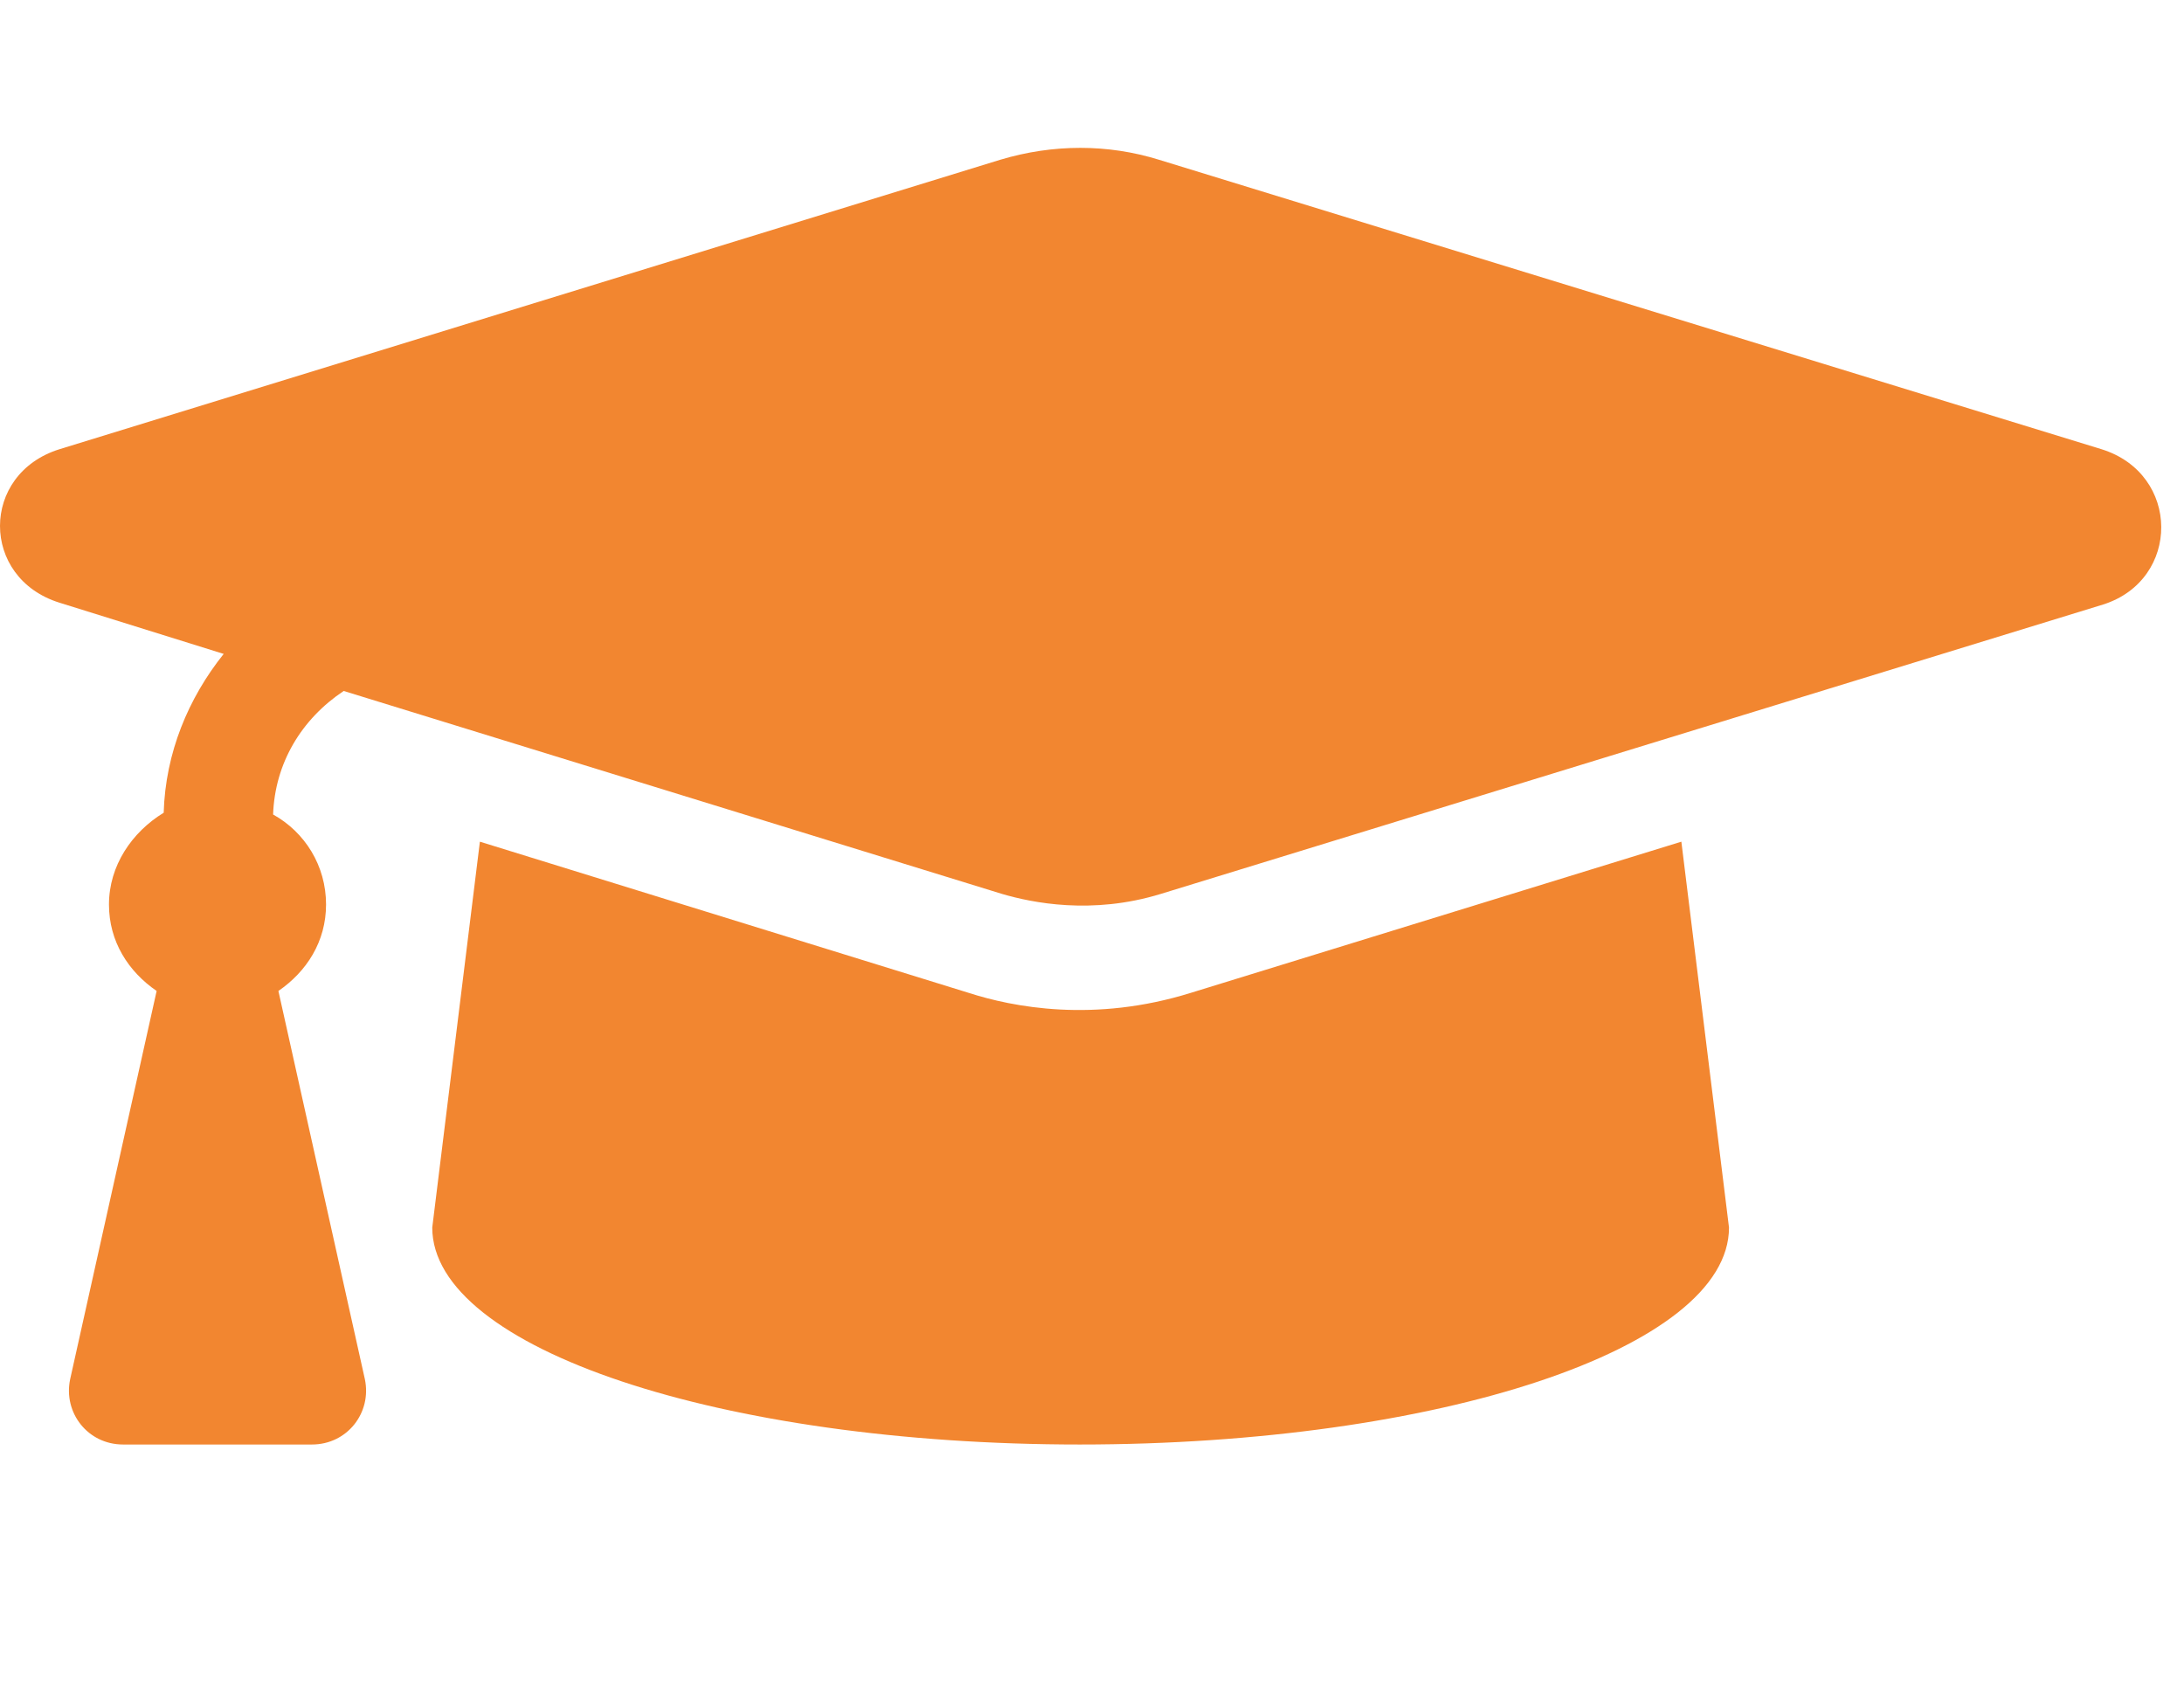
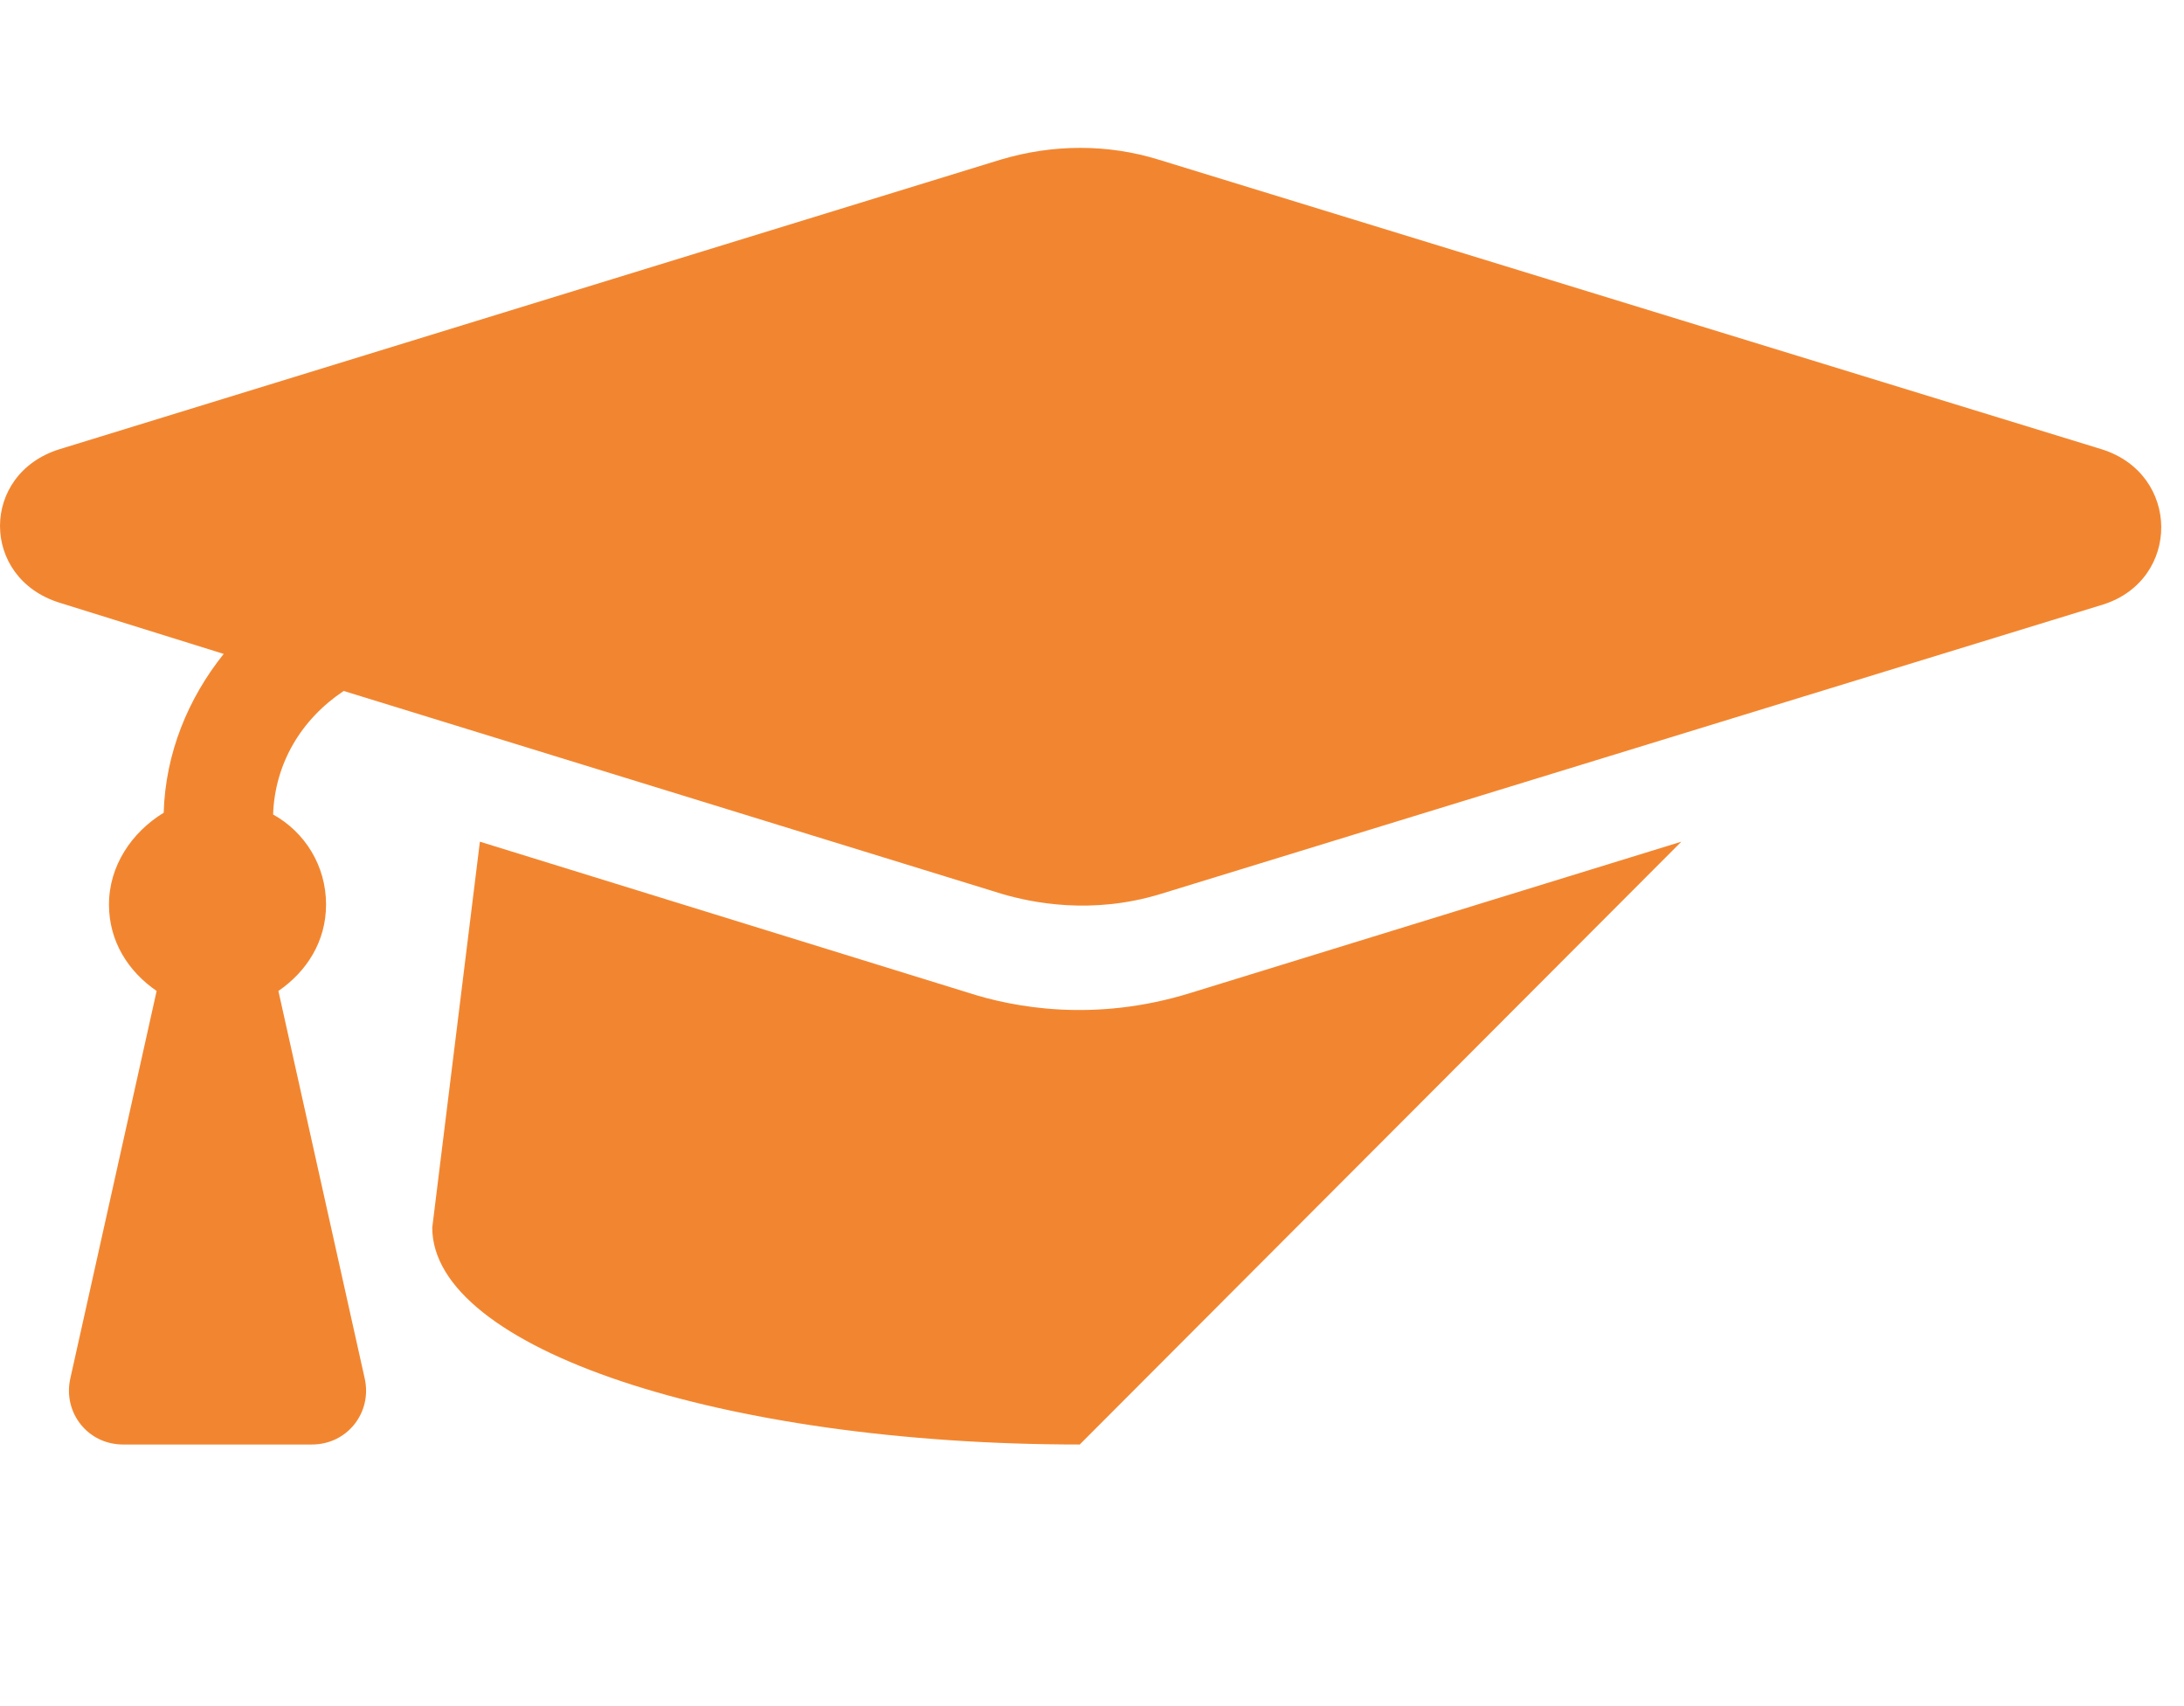
<svg xmlns="http://www.w3.org/2000/svg" width="192px" height="150px" viewBox="0 0 192 150" version="1.1">
  <title>Icons / student_assignments</title>
  <desc>Created with Sketch.</desc>
  <defs />
  <g id="Icons-/-student_assignments" stroke="none" stroke-width="1" fill="none" fill-rule="evenodd">
-     <path d="M184.744,39.493 L101.894,14.047 C97.395,12.651 92.585,12.651 87.931,14.047 L5.236,39.493 C-1.745,41.665 -1.745,50.819 5.236,52.991 L19.665,57.491 C16.562,61.37 14.545,66.179 14.39,71.455 C11.597,73.161 9.58,76.109 9.58,79.523 C9.58,82.781 11.287,85.419 13.77,87.125 L6.167,121.259 C5.547,124.207 7.719,127 10.822,127 L27.423,127 C30.526,127 32.698,124.207 32.077,121.259 L24.475,87.125 C26.957,85.419 28.664,82.781 28.664,79.523 C28.664,76.109 26.802,73.161 24.009,71.61 C24.165,67.11 26.492,63.231 30.215,60.749 L88.086,78.592 C90.724,79.367 95.999,80.454 102.05,78.592 L184.899,53.146 C191.726,50.974 191.726,41.665 184.744,39.493 Z M104.694,87.289 C96.163,89.947 89.029,88.54 85.151,87.289 L42.188,74 L38,107.926 C38,118.558 63.437,127 94.922,127 C126.408,127 152,118.558 152,107.926 L147.812,74 L104.694,87.289 Z" id="Shape" fill="#F28630" fill-rule="nonzero" />
+     <path d="M184.744,39.493 L101.894,14.047 C97.395,12.651 92.585,12.651 87.931,14.047 L5.236,39.493 C-1.745,41.665 -1.745,50.819 5.236,52.991 L19.665,57.491 C16.562,61.37 14.545,66.179 14.39,71.455 C11.597,73.161 9.58,76.109 9.58,79.523 C9.58,82.781 11.287,85.419 13.77,87.125 L6.167,121.259 C5.547,124.207 7.719,127 10.822,127 L27.423,127 C30.526,127 32.698,124.207 32.077,121.259 L24.475,87.125 C26.957,85.419 28.664,82.781 28.664,79.523 C28.664,76.109 26.802,73.161 24.009,71.61 C24.165,67.11 26.492,63.231 30.215,60.749 L88.086,78.592 C90.724,79.367 95.999,80.454 102.05,78.592 L184.899,53.146 C191.726,50.974 191.726,41.665 184.744,39.493 Z M104.694,87.289 C96.163,89.947 89.029,88.54 85.151,87.289 L42.188,74 L38,107.926 C38,118.558 63.437,127 94.922,127 L147.812,74 L104.694,87.289 Z" id="Shape" fill="#F28630" fill-rule="nonzero" />
  </g>
</svg>